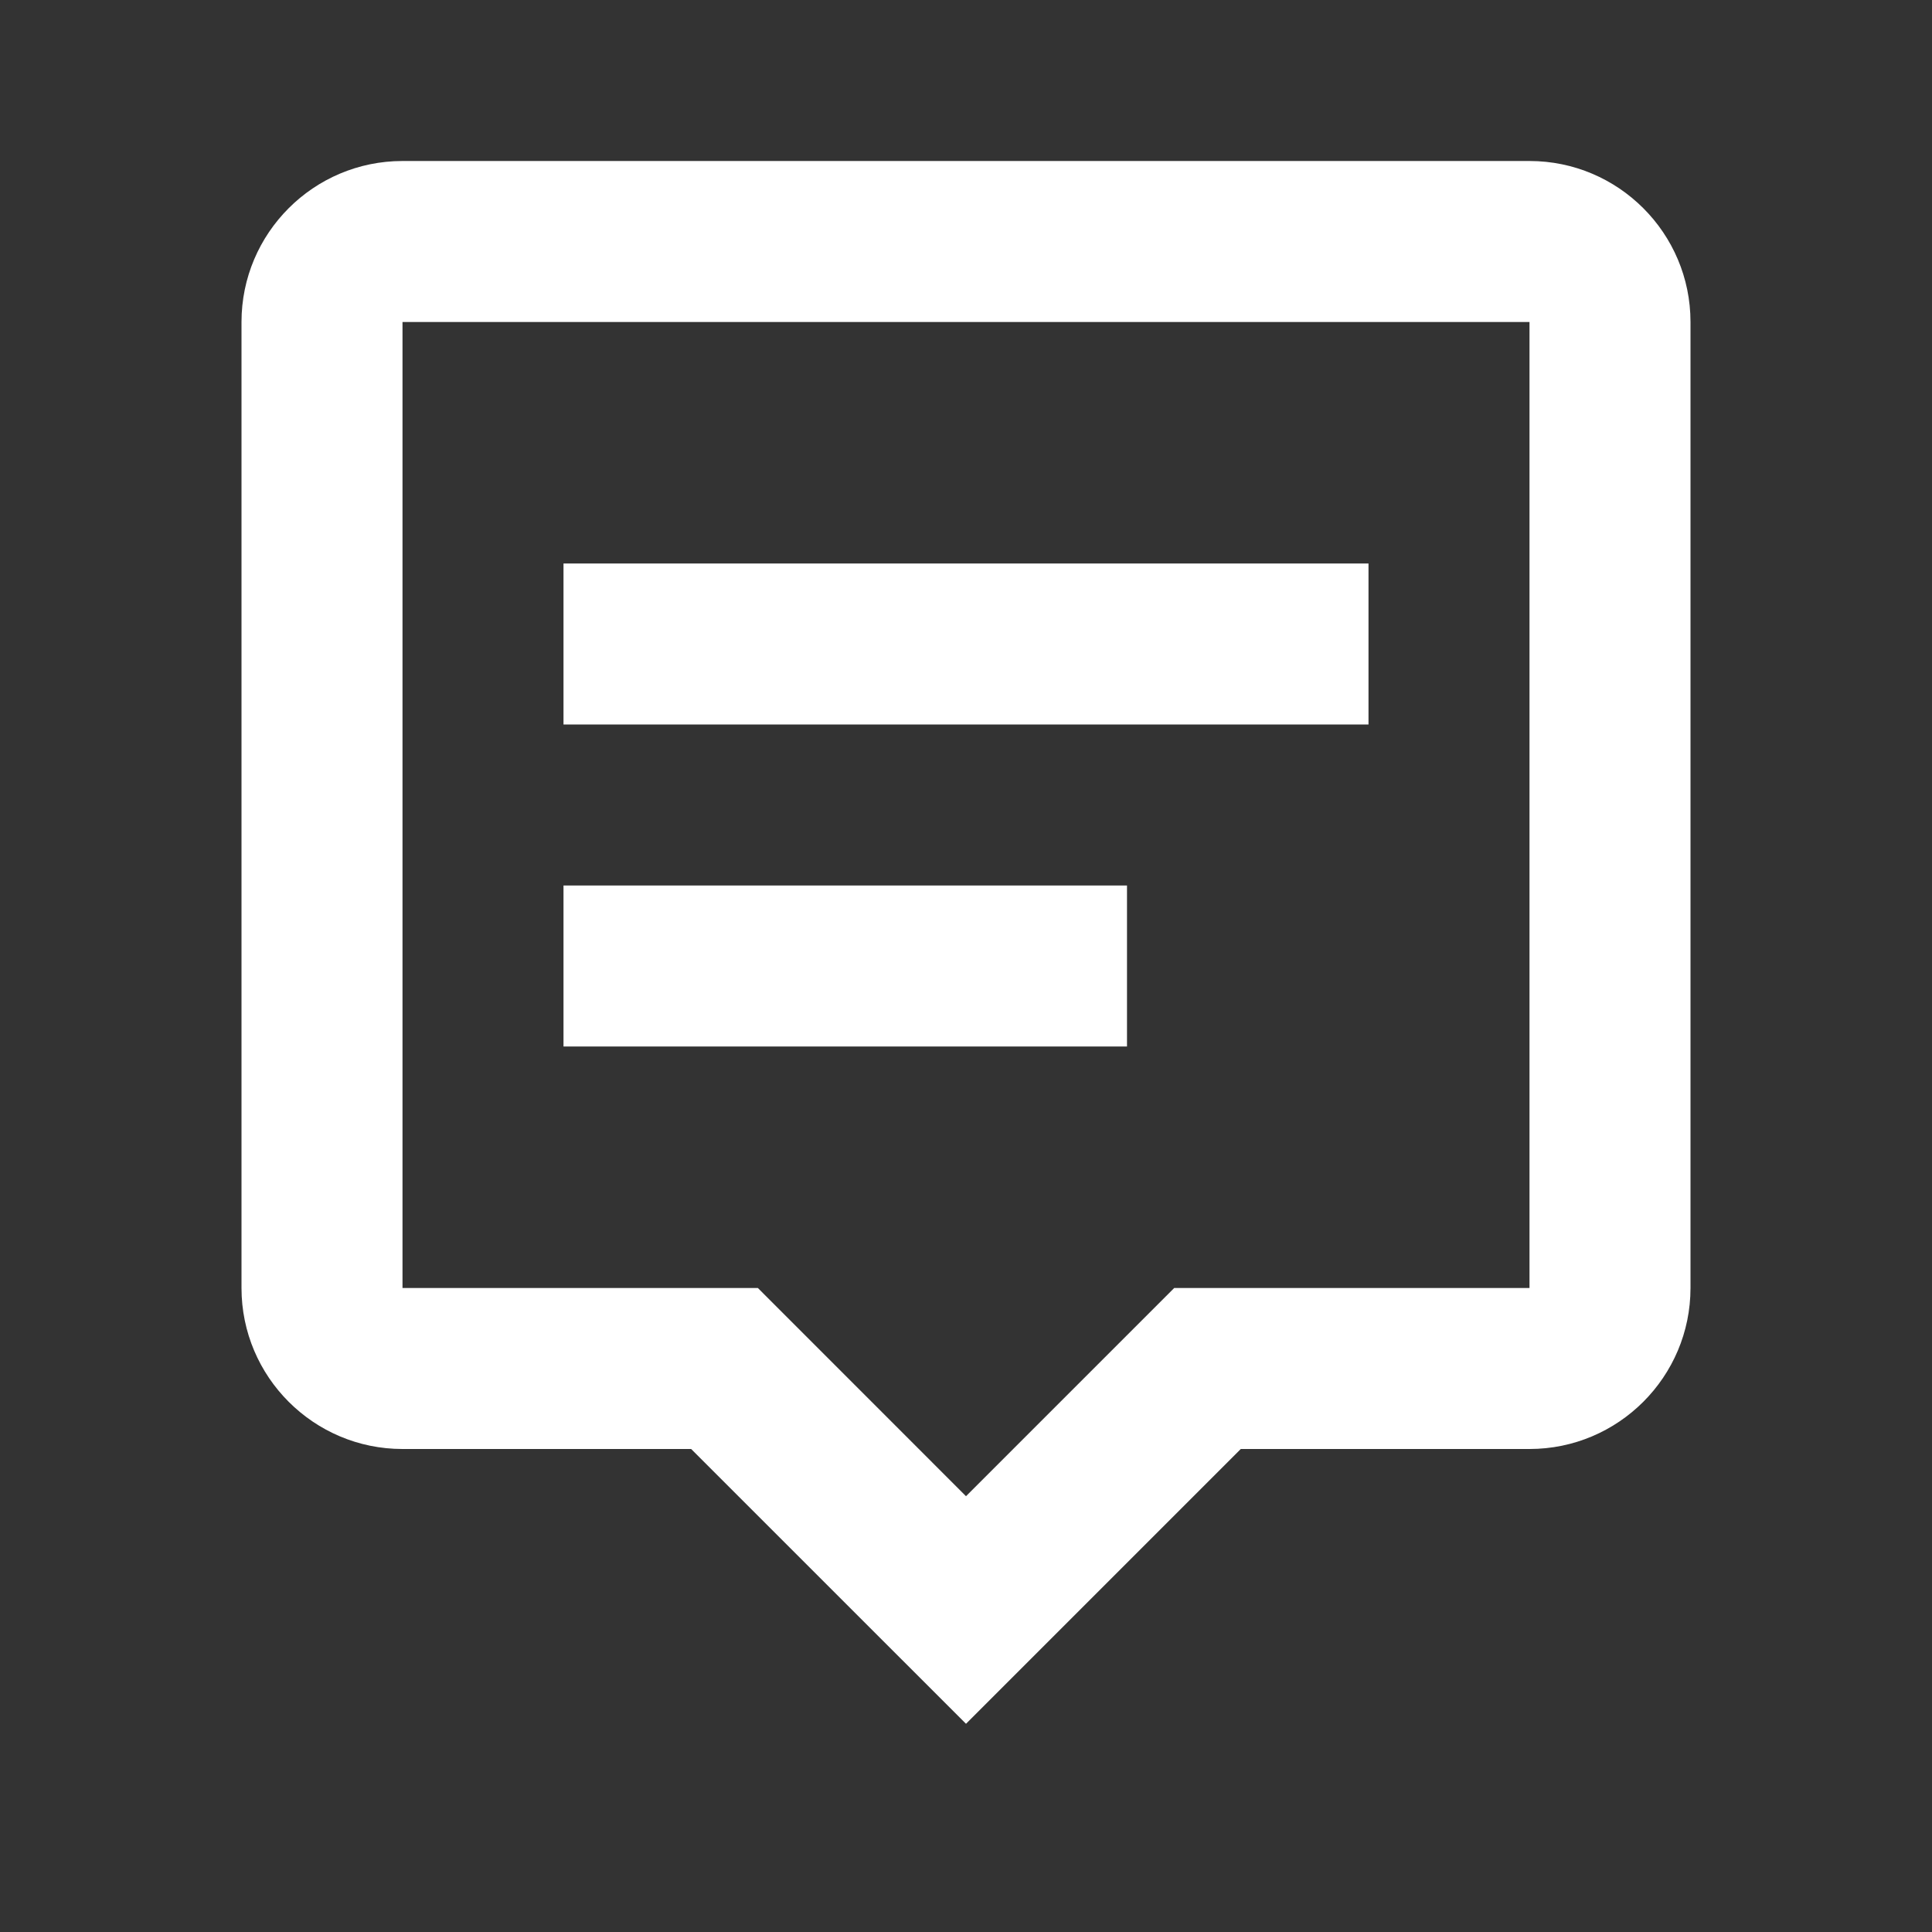
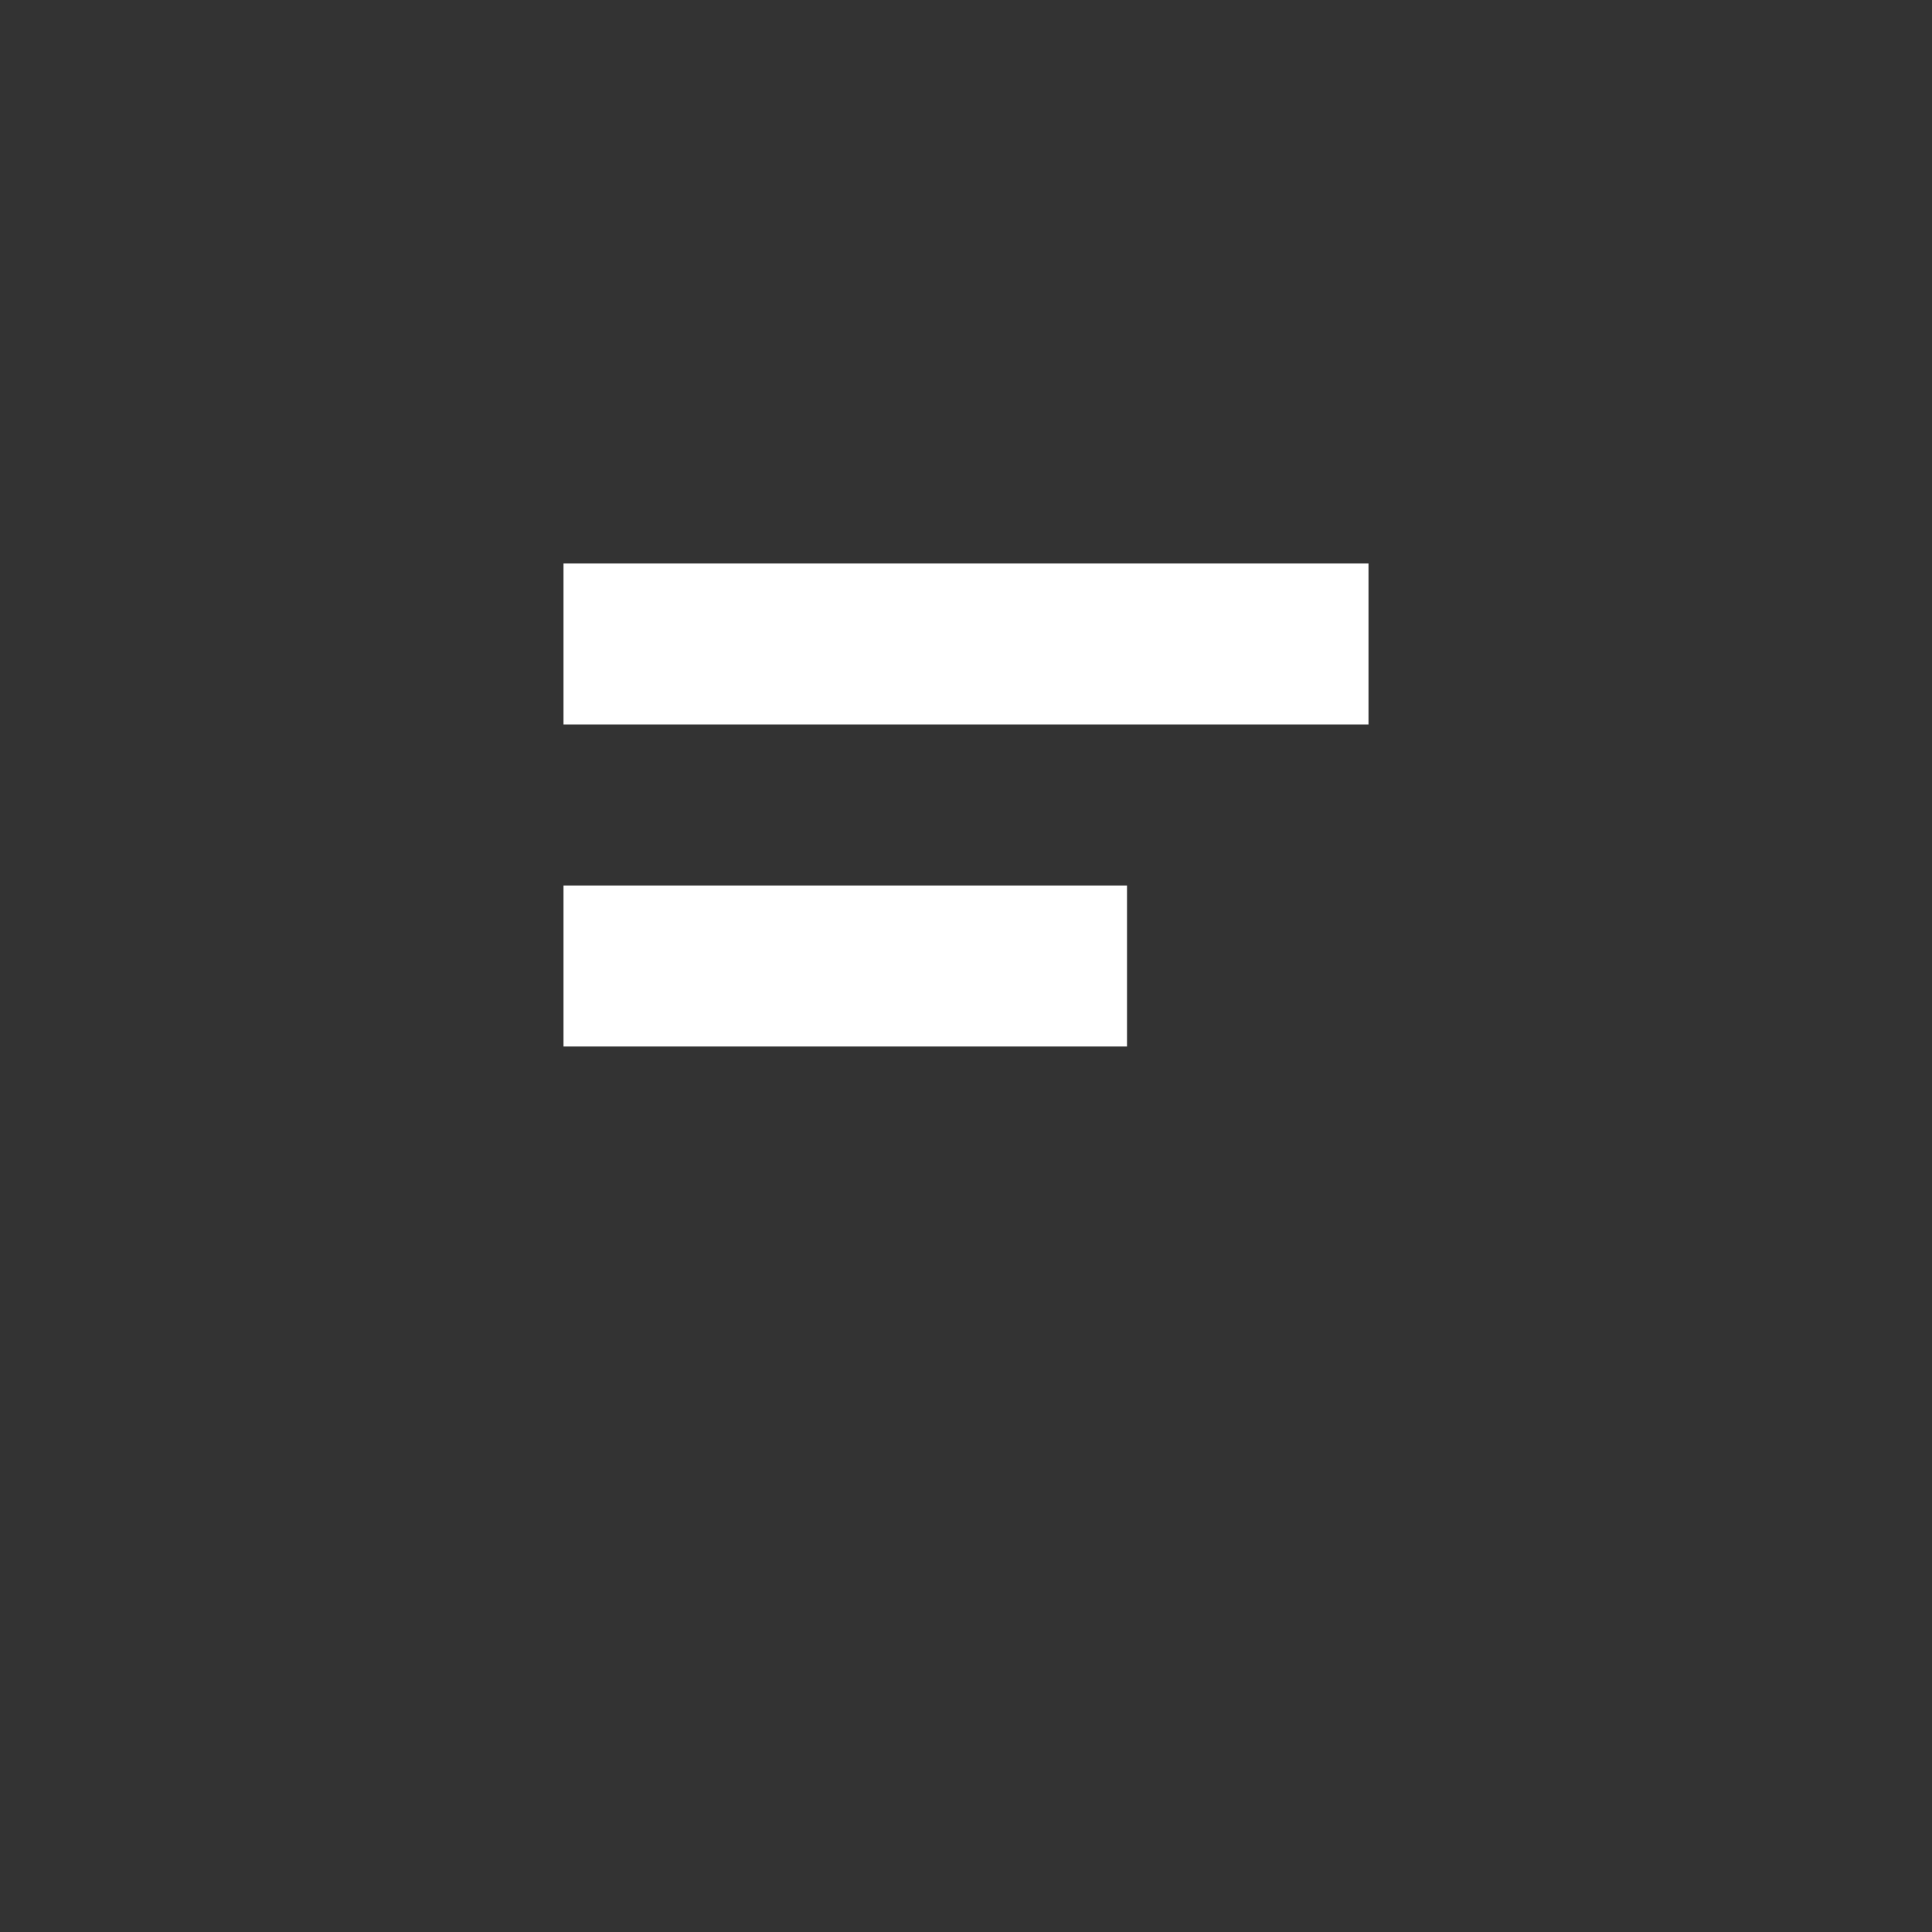
<svg xmlns="http://www.w3.org/2000/svg" width="30" height="30" viewBox="0 0 30 30" fill="none">
  <rect x="0" y="0" width="30" height="30" fill="#333333" stroke="none" />
-   <path d="M6.25 2.5C4.871 2.5 3.75 3.621 3.75 5V20C3.75 21.379 4.871 22.5 6.25 22.5H10.732L15 26.767L19.267 22.5H23.75C25.129 22.5 26.25 21.379 26.25 20V5C26.25 3.621 25.129 2.5 23.75 2.5H6.25ZM23.75 20H18.233L15 23.233L11.768 20H6.25V5H23.75V20Z" fill="white" />
  <path d="M8.75 8.75H21.25V11.25H8.75V8.75ZM8.75 13.75H17.5V16.25H8.75V13.75Z" fill="white" />
</svg>